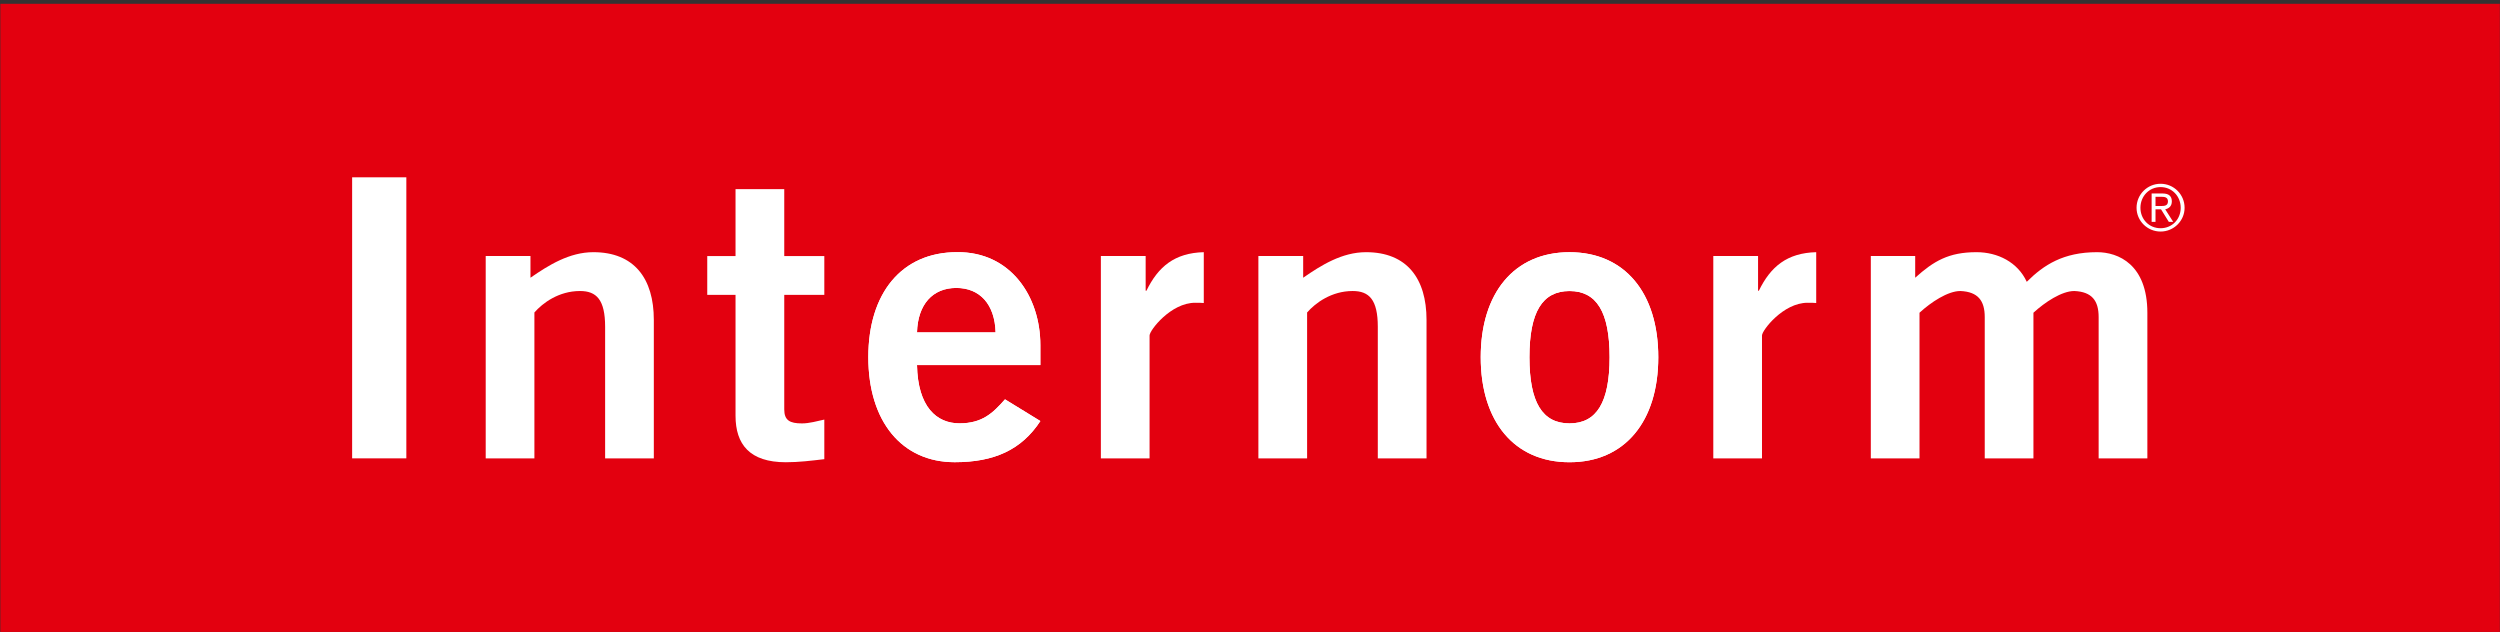
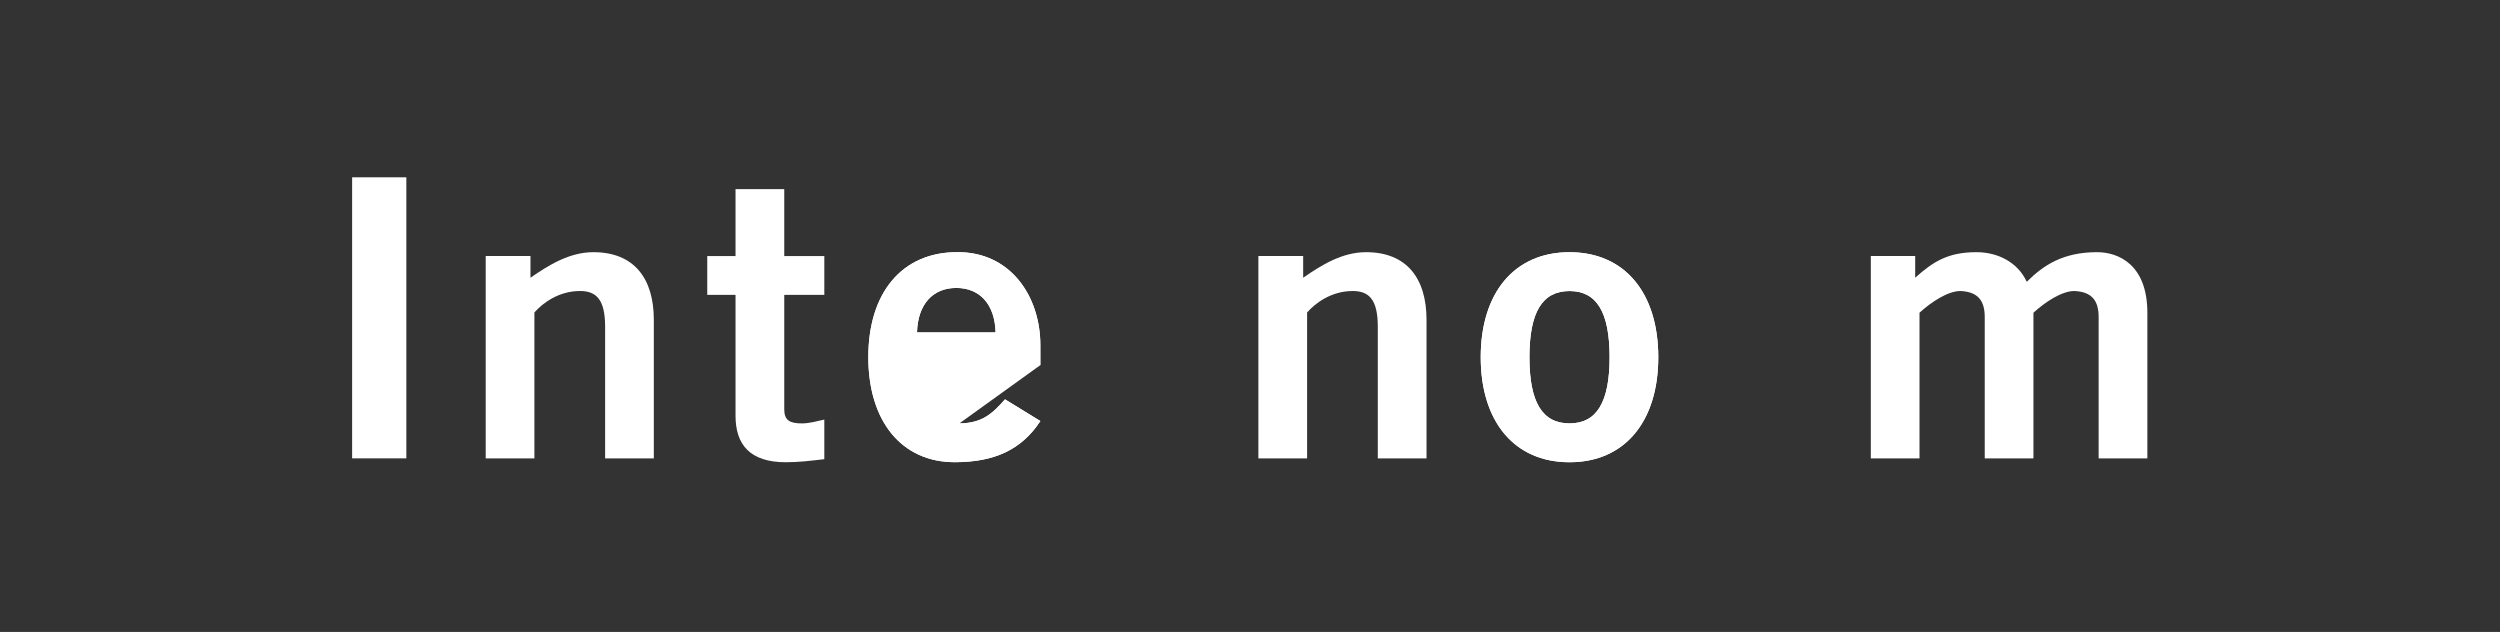
<svg xmlns="http://www.w3.org/2000/svg" width="100%" height="100%" viewBox="0 0 3058 773" version="1.1" xml:space="preserve" style="fill-rule:evenodd;clip-rule:evenodd;stroke-linejoin:round;stroke-miterlimit:2;">
  <rect x="0" y="0" width="3058" height="773" fill="#333333" stroke="none" />
  <g transform="matrix(0.75,0,0,0.75,0,0)">
    <g transform="matrix(4.167,0,0,4.167,-6870.75,-77247.9)">
-       <rect x="1648.98" y="18539.5" width="978.287" height="247.325" style="fill:rgb(227,0,15);" />
-     </g>
+       </g>
    <g transform="matrix(4.167,0,0,4.167,-6870.75,-77254.1)">
      <rect x="1786.67" y="18608.9" width="21.217" height="109.998" style="fill:white;" />
    </g>
    <g transform="matrix(4.167,0,0,4.167,-6870.75,-77132)">
      <path d="M1838.95,18689.6L1838.95,18610.4L1856.47,18610.4L1856.47,18618.9C1863.55,18614 1871.7,18608.9 1881.08,18608.9C1897.07,18608.9 1904.75,18619.2 1904.75,18635.4L1904.75,18689.6L1885.69,18689.6L1885.69,18638.1C1885.69,18627.5 1882.31,18624.1 1875.85,18624.1C1867.54,18624.1 1861.24,18628.8 1858.01,18632.5L1858.01,18689.6L1838.95,18689.6Z" style="fill:white;fill-rule:nonzero;" />
    </g>
    <g transform="matrix(4.167,0,0,4.167,-6870.75,-77228.6)">
      <path d="M1936.73,18633.6L1936.73,18607.4L1955.8,18607.4L1955.8,18633.6L1971.48,18633.6L1971.48,18648.8L1955.8,18648.8L1955.8,18693.6C1955.8,18697.9 1957.95,18699.1 1962.72,18699.1C1965.64,18699.1 1968.71,18698.2 1971.48,18697.6L1971.48,18713.1C1966.25,18713.7 1961.64,18714.3 1956.41,18714.3C1942.27,18714.3 1936.73,18707.3 1936.73,18696.1L1936.73,18648.8L1925.66,18648.8L1925.66,18633.6L1936.73,18633.6Z" style="fill:white;fill-rule:nonzero;" />
    </g>
    <g transform="matrix(4.167,0,0,4.167,-6870.75,-77126.6)">
-       <path d="M2007.76,18639C2008.07,18628 2013.91,18621.6 2023.14,18621.6C2032.36,18621.6 2038.21,18628 2038.52,18639L2007.76,18639ZM2056.04,18651.8L2056.04,18644C2056.04,18624.9 2044.36,18607.4 2023.45,18607.6C2001.77,18607.6 1988.7,18623.6 1988.7,18648.7C1988.7,18673.8 2001.77,18689.8 2022.52,18689.8C2037.9,18689.8 2048.66,18685 2056.04,18673.7L2042.2,18665.2C2037.44,18670.6 2033.29,18674.6 2024.37,18674.6C2015.45,18674.6 2008.07,18668.2 2007.76,18651.8L2056.04,18651.8Z" style="fill:white;fill-rule:nonzero;" />
+       <path d="M2007.76,18639C2008.07,18628 2013.91,18621.6 2023.14,18621.6C2032.36,18621.6 2038.21,18628 2038.52,18639L2007.76,18639ZM2056.04,18651.8L2056.04,18644C2056.04,18624.9 2044.36,18607.4 2023.45,18607.6C2001.77,18607.6 1988.7,18623.6 1988.7,18648.7C1988.7,18673.8 2001.77,18689.8 2022.52,18689.8C2037.9,18689.8 2048.66,18685 2056.04,18673.7L2042.2,18665.2C2037.44,18670.6 2033.29,18674.6 2024.37,18674.6L2056.04,18651.8Z" style="fill:white;fill-rule:nonzero;" />
    </g>
    <g transform="matrix(4.167,0,0,4.167,-6870.75,-77126.6)">
      <path d="M2007.76,18639C2008.07,18628 2013.91,18621.6 2023.14,18621.6C2032.36,18621.6 2038.21,18628 2038.52,18639L2007.76,18639ZM2056.04,18651.8L2056.04,18644C2056.04,18624.9 2044.36,18607.4 2023.45,18607.6C2001.77,18607.6 1988.7,18623.6 1988.7,18648.7C1988.7,18673.8 2001.77,18689.8 2022.52,18689.8C2037.9,18689.8 2048.66,18685 2056.04,18673.7L2042.2,18665.2C2037.44,18670.6 2033.29,18674.6 2024.37,18674.6C2015.45,18674.6 2008.07,18668.2 2007.76,18651.8L2056.04,18651.8Z" style="fill:white;fill-rule:nonzero;" />
    </g>
    <g transform="matrix(4.167,0,0,4.167,-6870.75,-77132)">
-       <path d="M2079.72,18689.6L2079.72,18610.4L2097.25,18610.4L2097.25,18624L2097.55,18624C2102.17,18614.5 2108.63,18609.2 2120,18608.9L2120,18628.8C2119.08,18628.7 2118,18628.7 2116.62,18628.7C2107.09,18628.7 2098.78,18639.5 2098.78,18641.5L2098.78,18689.6L2079.72,18689.6Z" style="fill:white;fill-rule:nonzero;" />
-     </g>
+       </g>
    <g transform="matrix(4.167,0,0,4.167,-6870.75,-77132)">
      <path d="M2141.37,18689.6L2141.37,18610.4L2158.9,18610.4L2158.9,18618.9C2165.97,18614 2174.12,18608.9 2183.5,18608.9C2199.49,18608.9 2207.18,18619.2 2207.18,18635.4L2207.18,18689.6L2188.11,18689.6L2188.11,18638.1C2188.11,18627.5 2184.73,18624.1 2178.27,18624.1C2169.97,18624.1 2163.67,18628.8 2160.44,18632.5L2160.44,18689.6L2141.37,18689.6Z" style="fill:white;fill-rule:nonzero;" />
    </g>
    <g transform="matrix(4.167,0,0,4.167,-6870.75,-77125.7)">
      <path d="M2278.83,18648.5C2278.83,18666.2 2273.75,18674.4 2263.14,18674.4C2252.53,18674.4 2247.46,18666.2 2247.46,18648.5C2247.46,18630.8 2252.53,18622.6 2263.14,18622.6C2273.75,18622.6 2278.83,18630.8 2278.83,18648.5M2228.39,18648.5C2228.39,18673.6 2241.47,18689.6 2263.14,18689.6C2284.82,18689.6 2297.89,18673.6 2297.89,18648.5C2297.89,18623.4 2284.82,18607.4 2263.14,18607.4C2241.47,18607.4 2228.39,18623.4 2228.39,18648.5" style="fill:white;fill-rule:nonzero;" />
    </g>
    <g transform="matrix(4.167,0,0,4.167,-6870.75,-77125.7)">
      <path d="M2278.83,18648.5C2278.83,18666.2 2273.75,18674.4 2263.14,18674.4C2252.53,18674.4 2247.46,18666.2 2247.46,18648.5C2247.46,18630.8 2252.53,18622.6 2263.14,18622.6C2273.75,18622.6 2278.83,18630.8 2278.83,18648.5M2228.39,18648.5C2228.39,18673.6 2241.47,18689.6 2263.14,18689.6C2284.82,18689.6 2297.89,18673.6 2297.89,18648.5C2297.89,18623.4 2284.82,18607.4 2263.14,18607.4C2241.47,18607.4 2228.39,18623.4 2228.39,18648.5" style="fill:white;fill-rule:nonzero;" />
    </g>
    <g transform="matrix(4.167,0,0,4.167,-6870.75,-77132)">
-       <path d="M2319.42,18689.6L2319.42,18610.4L2336.94,18610.4L2336.94,18624L2337.25,18624C2341.86,18614.5 2348.32,18609.2 2359.7,18608.9L2359.7,18628.8C2358.77,18628.7 2357.7,18628.7 2356.31,18628.7C2346.78,18628.7 2338.48,18639.5 2338.48,18641.5L2338.48,18689.6L2319.42,18689.6Z" style="fill:white;fill-rule:nonzero;" />
-     </g>
+       </g>
    <g transform="matrix(4.167,0,0,4.167,-6870.75,-77132)">
      <path d="M2381.07,18689.6L2381.07,18610.4L2398.44,18610.4L2398.44,18618.9C2405.67,18612.4 2411.51,18608.9 2422.43,18608.9C2430.73,18608.9 2438.57,18612.8 2442.11,18620.5C2448.72,18613.9 2456.41,18608.9 2469.63,18608.9C2477.93,18608.9 2489.31,18613.7 2489.31,18632.6L2489.31,18689.6L2470.24,18689.6L2470.24,18634.3C2470.24,18627.9 2467.63,18624.4 2460.71,18624.1C2455.79,18624.1 2449.18,18628.5 2444.72,18632.6L2444.72,18689.6L2425.66,18689.6L2425.66,18634.3C2425.66,18627.9 2423.04,18624.4 2416.12,18624.1C2411.2,18624.1 2404.59,18628.5 2400.13,18632.6L2400.13,18689.6L2381.07,18689.6Z" style="fill:white;fill-rule:nonzero;" />
    </g>
    <g transform="matrix(4.167,0,0,4.167,-6870.75,-77613.6)">
-       <path d="M2492.5,18706.4L2492.5,18702.8L2494.93,18702.8C2496.1,18702.8 2497.37,18703 2497.37,18704.6C2497.37,18706.5 2495.72,18706.4 2494.25,18706.4L2492.5,18706.4ZM2492.5,18707.7L2494.66,18707.7L2497.7,18712.6L2499.42,18712.6L2496.3,18707.7C2497.6,18707.4 2498.89,18706.6 2498.89,18704.6C2498.89,18702.6 2497.77,18701.5 2495.27,18701.5L2490.98,18701.5L2490.98,18712.6L2492.5,18712.6L2492.5,18707.7ZM2494.48,18697.7C2489.29,18697.7 2485.08,18701.9 2485.08,18707.1C2485.08,18712.2 2489.29,18716.4 2494.48,18716.4C2499.68,18716.4 2503.88,18712.2 2503.88,18707.1C2503.88,18701.9 2499.68,18697.7 2494.48,18697.7M2494.48,18715.1C2489.97,18715.1 2486.6,18711.6 2486.6,18707.1C2486.6,18702.6 2489.97,18699 2494.48,18699C2498.99,18699 2502.36,18702.6 2502.36,18707.1C2502.36,18711.6 2498.99,18715.1 2494.48,18715.1" style="fill:white;fill-rule:nonzero;" />
-     </g>
+       </g>
  </g>
</svg>